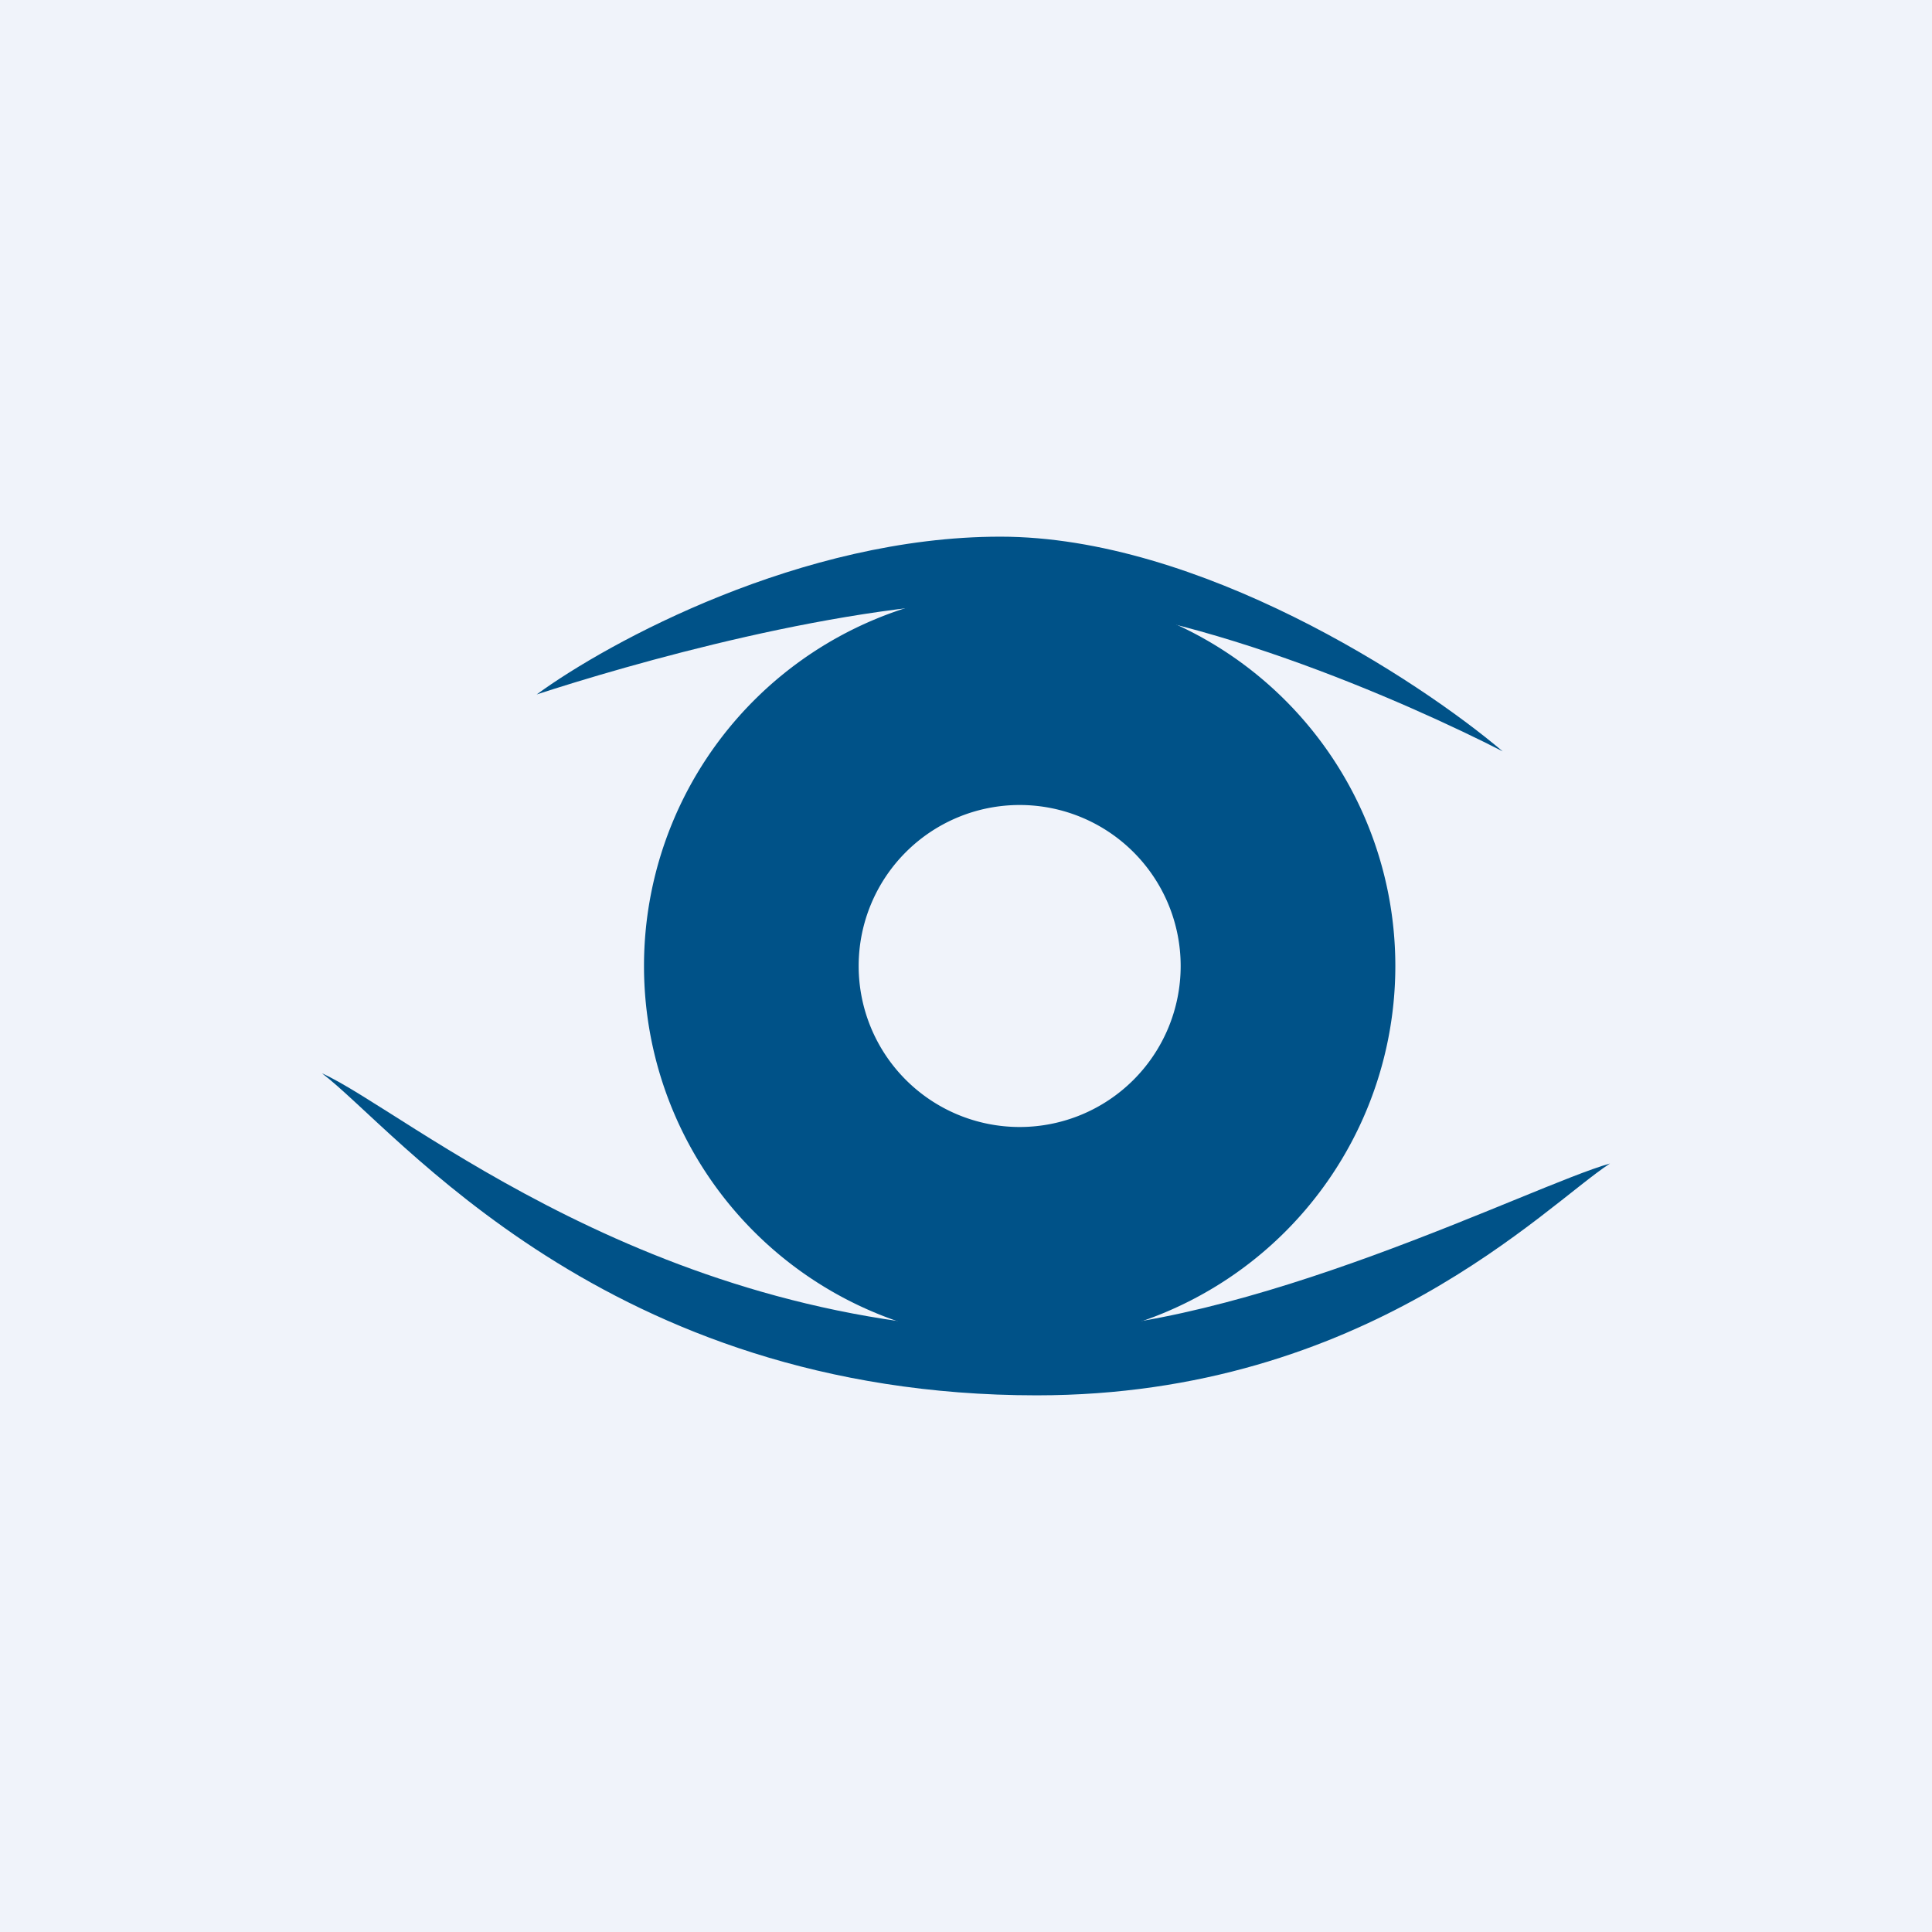
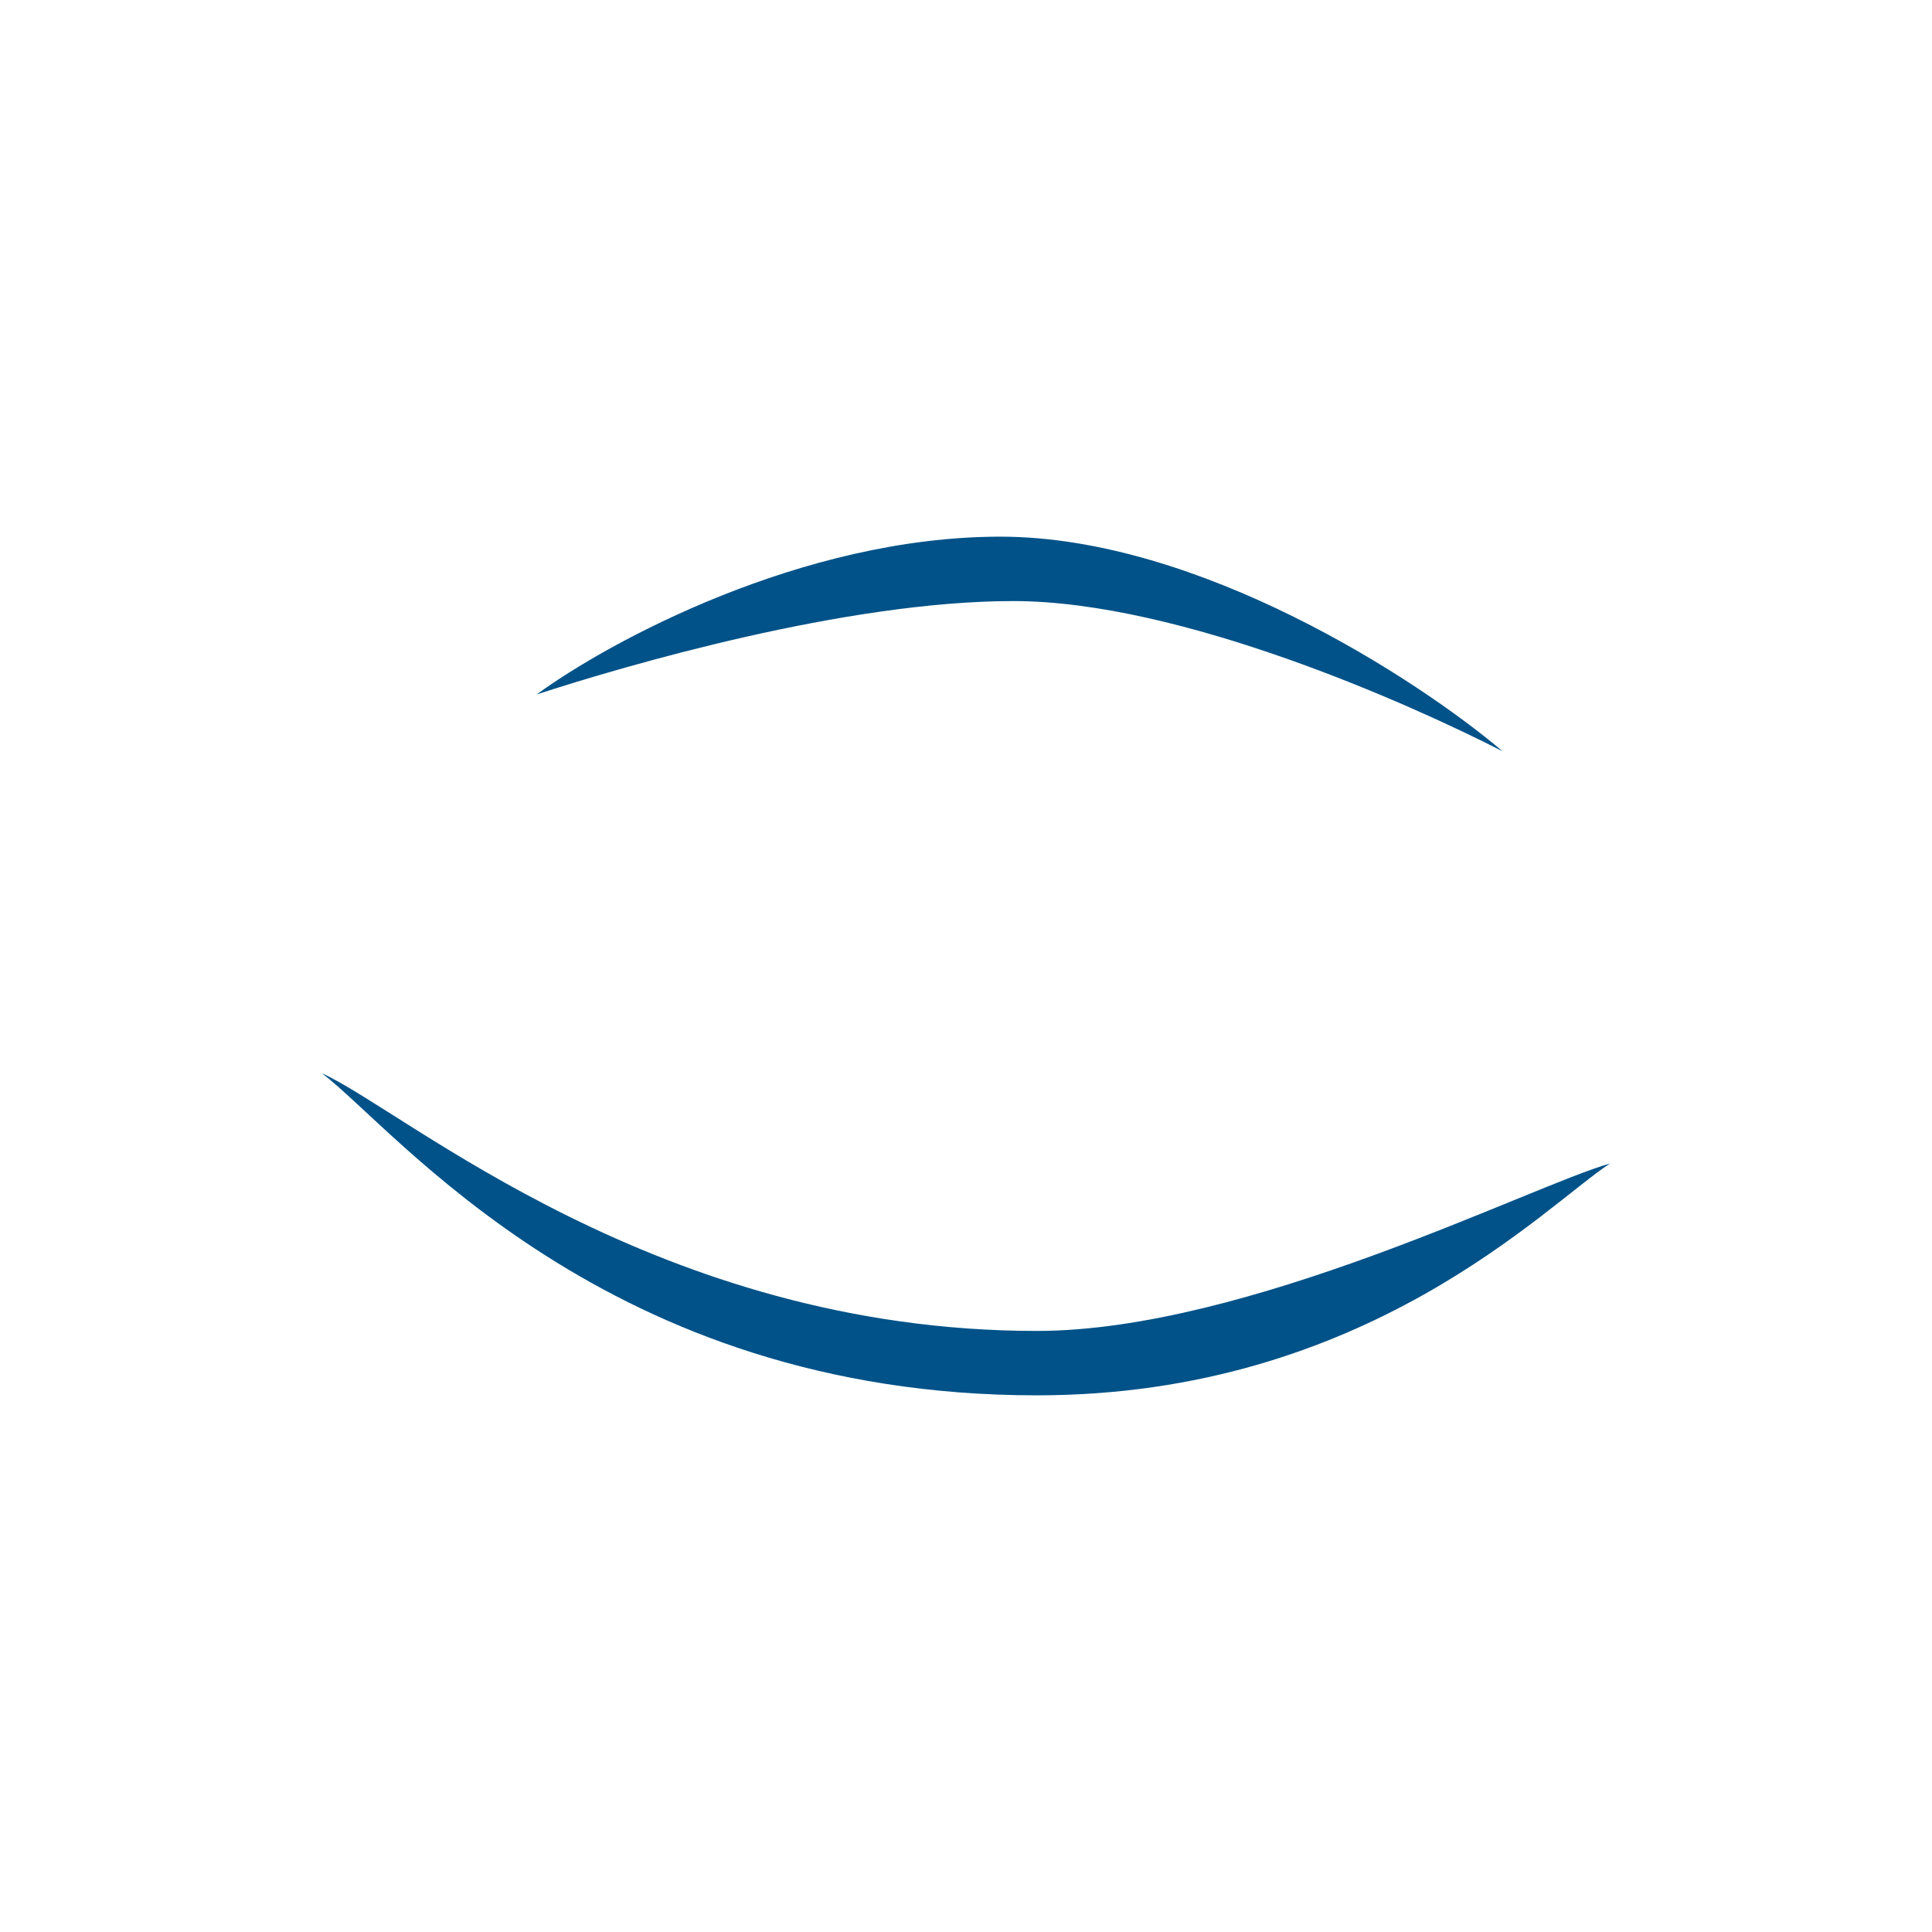
<svg xmlns="http://www.w3.org/2000/svg" width="18" height="18" viewBox="0 0 18 18">
-   <path fill="#F0F3FA" d="M0 0h18v18H0z" />
-   <path fill-rule="evenodd" d="M9.5 12.5a3.5 3.5 0 1 0 0-7 3.5 3.5 0 0 0 0 7Zm0-2a1.5 1.5 0 1 0 0-3 1.5 1.5 0 0 0 0 3Z" fill="#005288" />
+   <path fill="#F0F3FA" d="M0 0v18H0z" />
  <path d="M9.32 5C7.47 5 5.67 5.98 5 6.47c.83-.27 2.88-.87 4.44-.87 1.56 0 3.7.96 4.56 1.4-.79-.67-2.83-2-4.68-2ZM9.66 13c3.07 0 4.74-1.77 5.34-2.16-.74.21-3.38 1.56-5.34 1.56-3.54 0-5.88-2.05-6.66-2.4.7.53 2.64 3 6.66 3Z" fill="#005288" />
</svg>